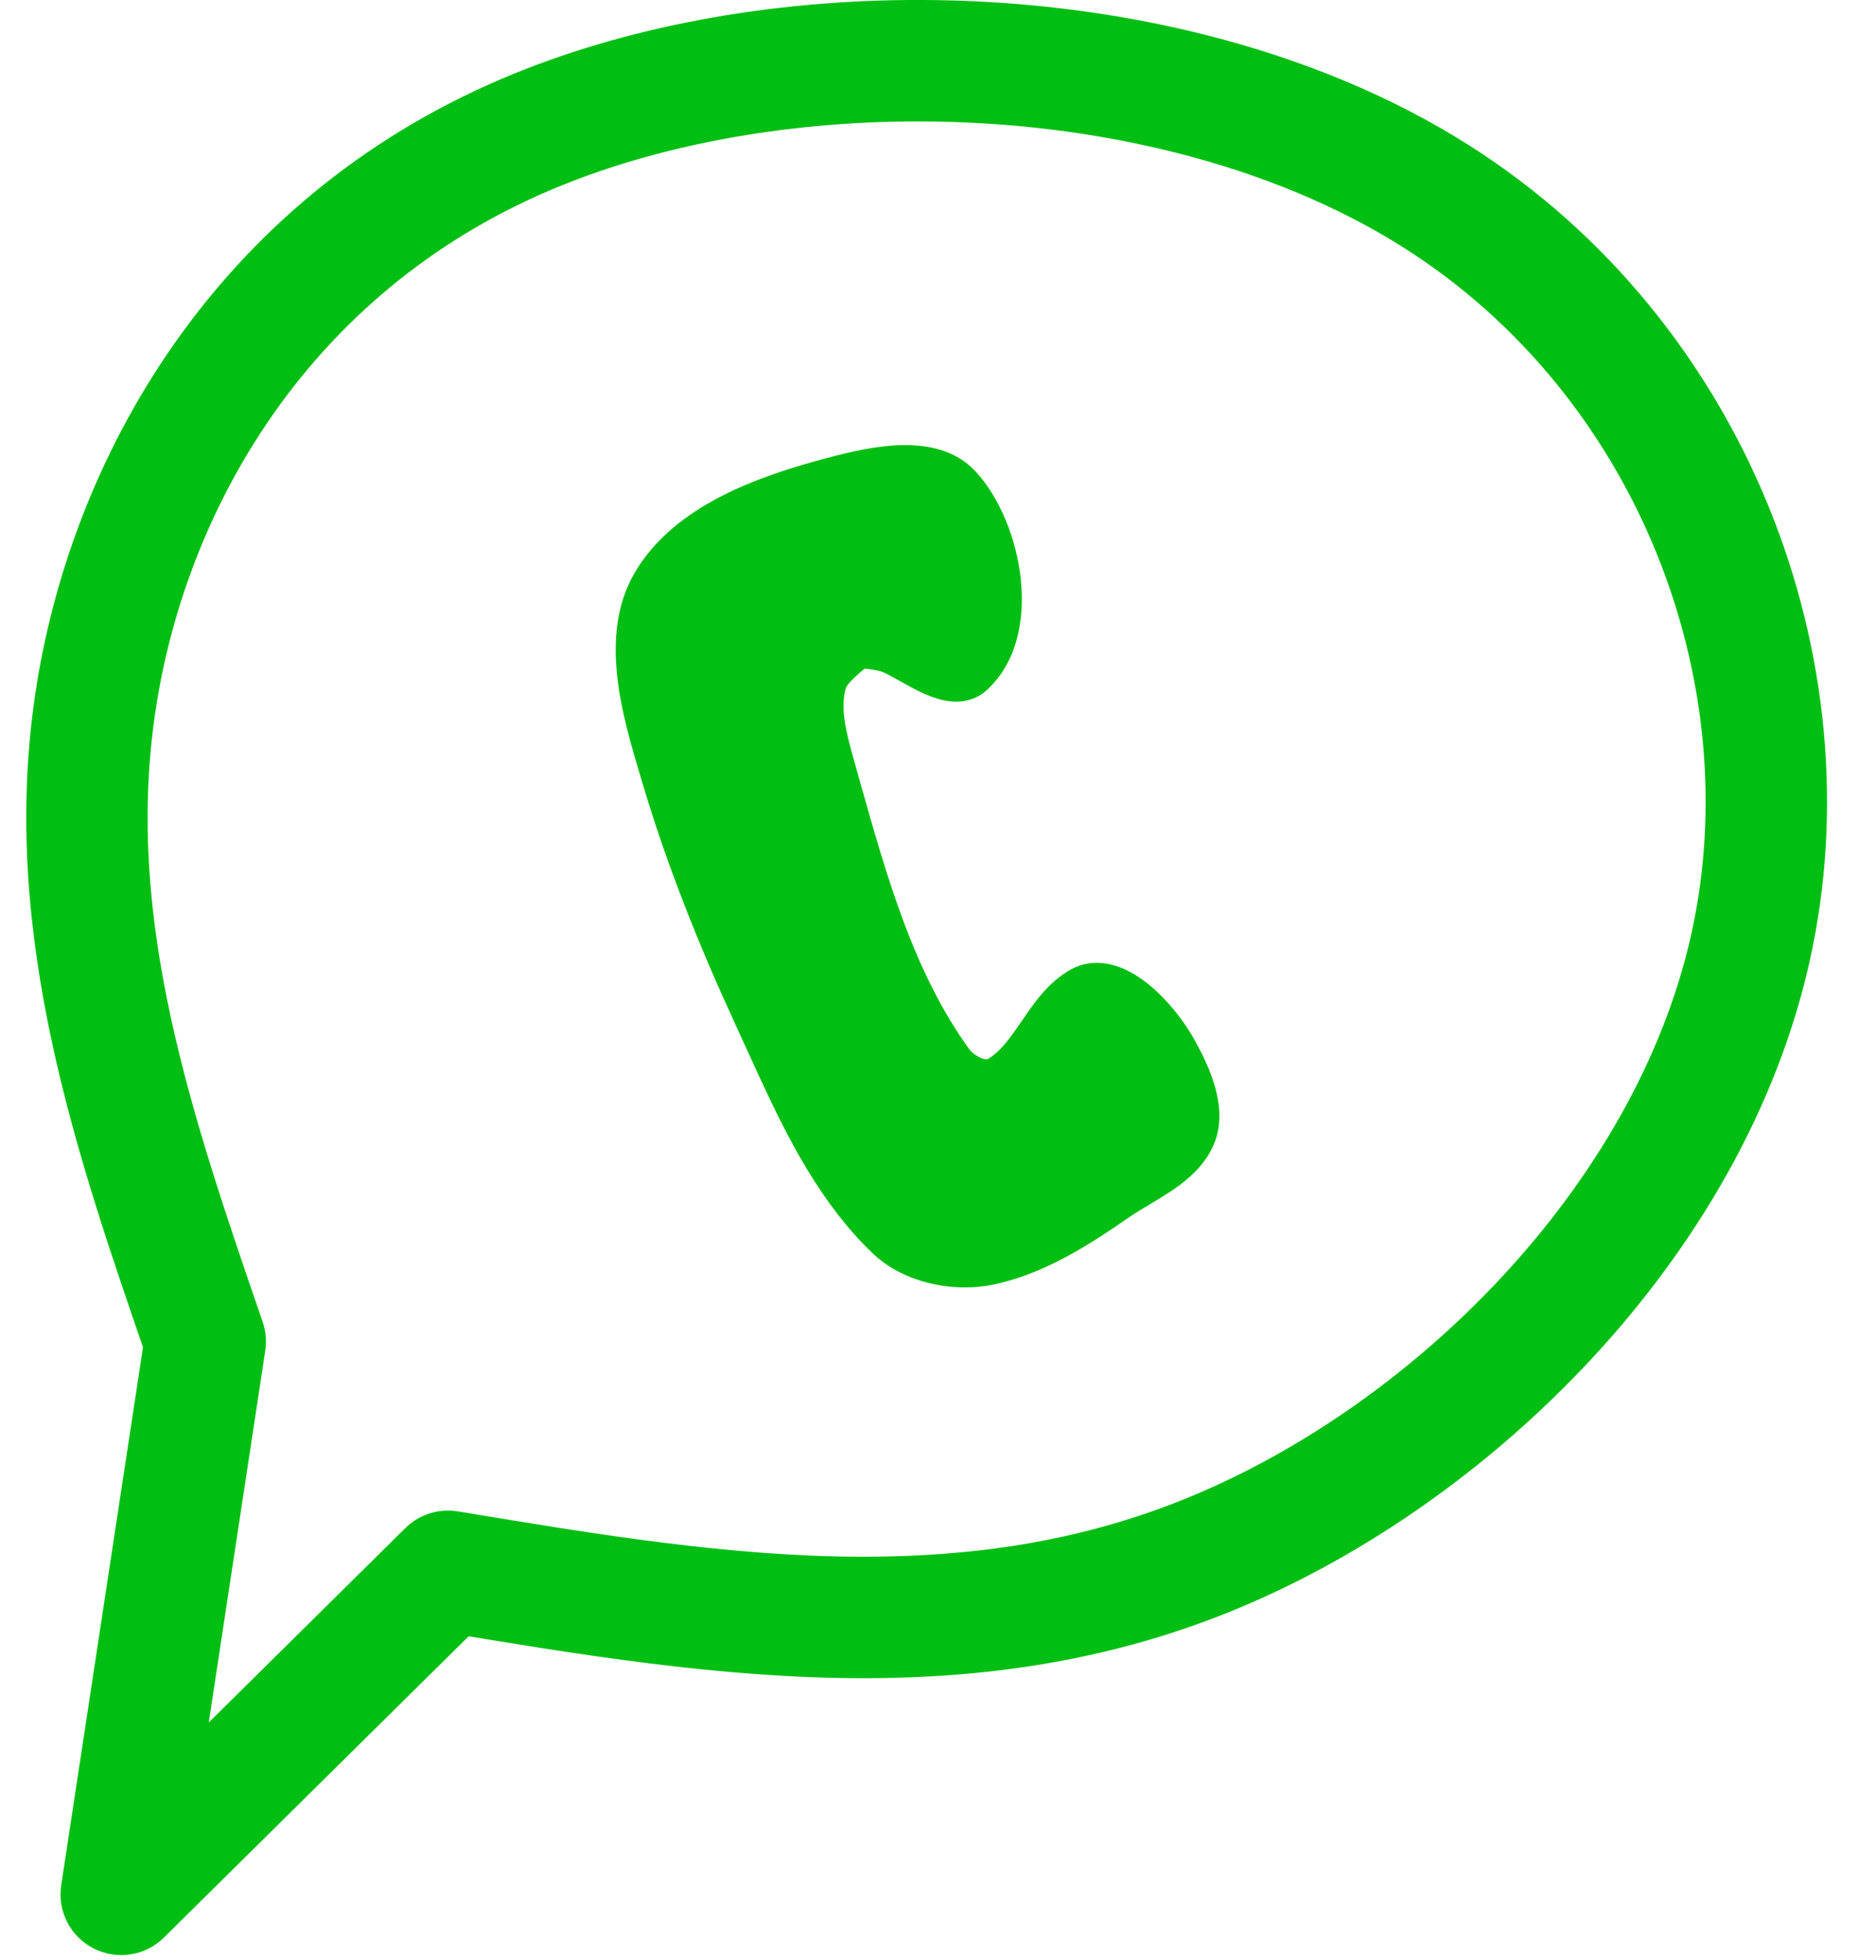
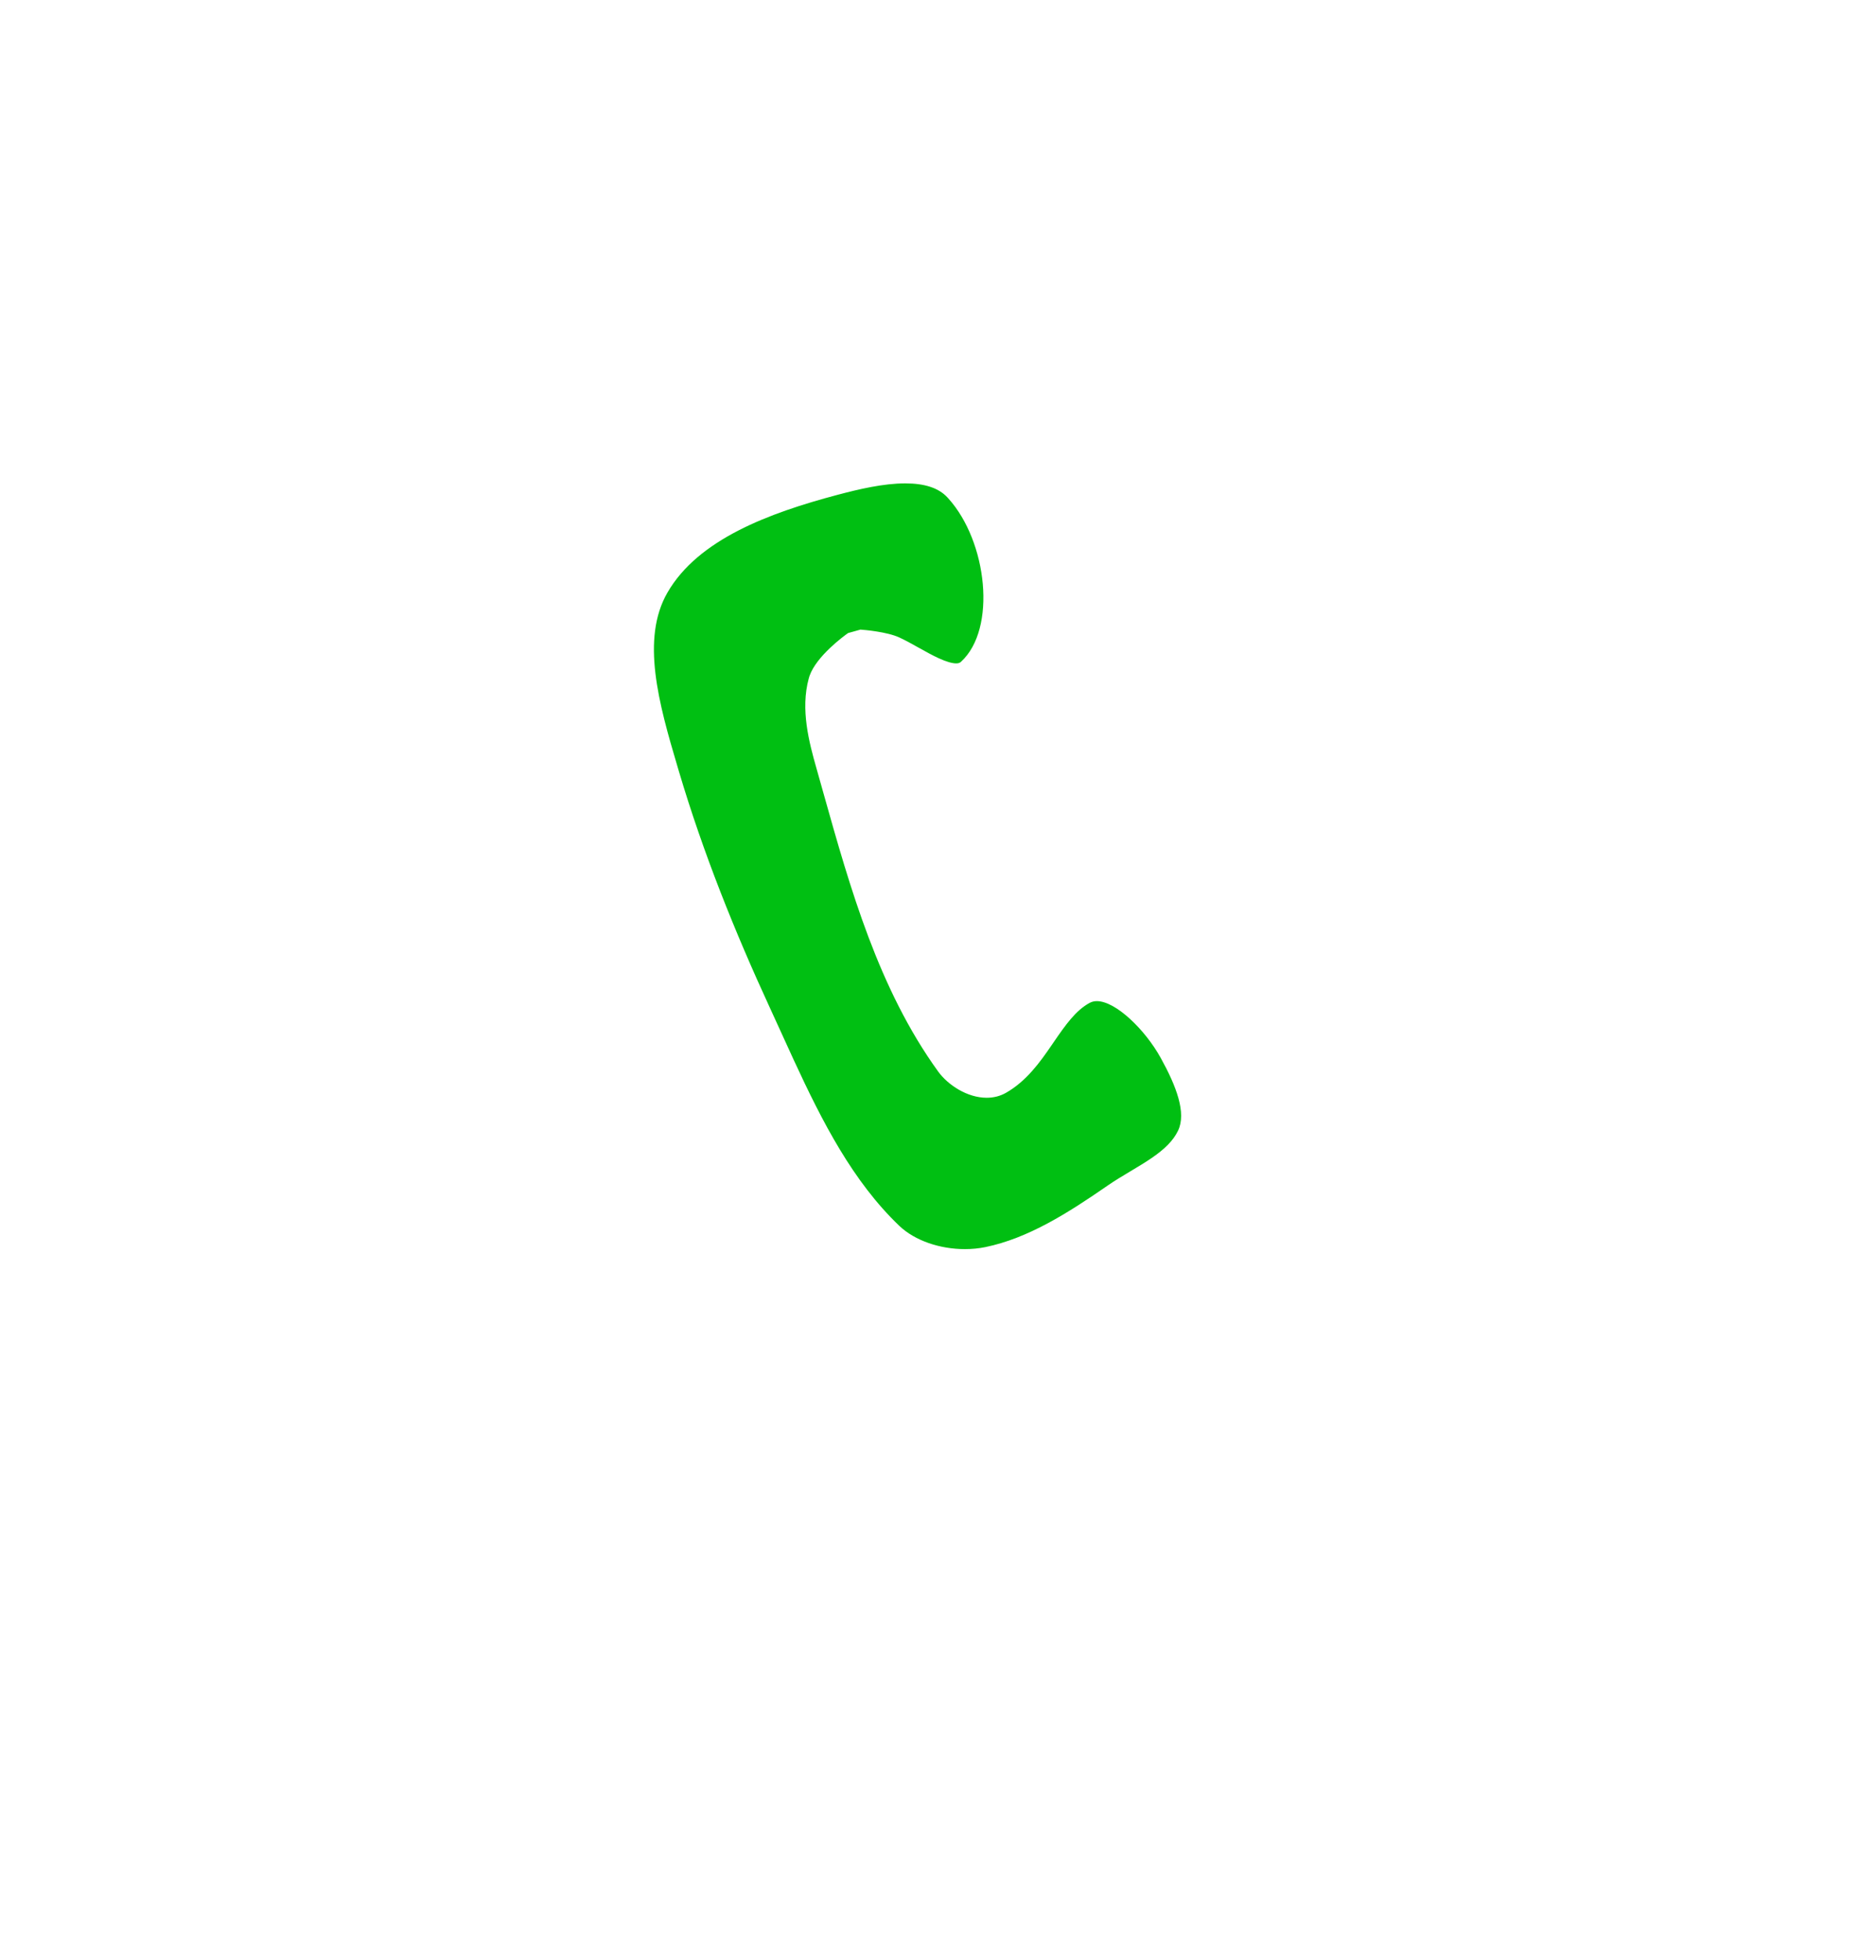
<svg xmlns="http://www.w3.org/2000/svg" fill="#00bf12" height="358.5" preserveAspectRatio="xMidYMid meet" version="1" viewBox="252.4 489.4 343.2 358.5" width="343.2" zoomAndPan="magnify">
  <g>
    <g id="change1_2">
-       <path d="M266.772,827.938L266.772,827.938L326.555,768.855C329.088,766.351,332.668,765.215,336.181,765.798L336.181,765.798C361.76,770.049,386.255,774.093,410.407,774.093L410.407,774.093C430.138,774.093,449.333,771.377,468.148,763.928L468.148,763.928C510.642,747.105,551.636,706.171,561.83,660.142L561.83,660.142C571.987,614.275,552.019,561.896,509.318,534.767L509.318,534.767C484.953,519.287,452.536,511.606,420.291,511.606L420.291,511.606C395.863,511.606,372.197,516.02,352.978,524.211L352.978,524.211C308.984,542.962,286.173,582.565,280.745,620.098L280.745,620.098C275.322,657.597,287.262,692.861,300.447,731.126C301.032,732.824,301.196,734.638,300.926,736.413L300.926,736.413L285.558,837.506L266.772,827.938 M282.385,843.736C278.98,847.1,273.803,847.905,269.538,845.732C265.273,843.56,262.88,838.9,263.599,834.168L263.599,834.168L278.968,733.075L279.448,738.362C266.569,700.985,252.445,660.608,258.763,616.919L258.763,616.919C265.076,573.266,291.809,526.138,344.269,503.779L344.269,503.779C366.683,494.226,393.39,489.395,420.291,489.395L420.291,489.395C455.633,489.395,492.462,497.743,521.229,516.02L521.229,516.02C572.011,548.283,595.643,610.178,583.515,664.944L583.515,664.944C571.423,719.548,524.248,765.606,476.324,784.579L476.324,784.579C454.31,793.294,432.215,796.304,410.407,796.304L410.407,796.304C384.107,796.304,357.784,791.904,332.541,787.709L342.167,784.652L282.385,843.736 Z" />
-     </g>
+       </g>
    <g id="change1_3">
-       <path d="M409.767,604.09L409.767,604.09C409.493,604.071,414.479,604.364,417.1,605.571L417.1,605.571C418.3,606.123,419.565,606.833,420.7,607.467L420.7,607.467C421.976,608.181,423.149,608.835,424.274,609.352L424.274,609.352C425.734,610.024,426.715,610.273,427.329,610.273L427.329,610.273C427.68,610.273,427.791,610.2,427.908,610.093L427.908,610.093C434.229,604.321,432.628,588.589,425.495,580.777L425.495,580.778C425.464,580.743,425.41,580.685,425.378,580.651L425.378,580.65C423.888,579.055,421.481,578.246,418.007,578.246L418.007,578.246C414.093,578.246,409.682,579.274,405.679,580.339L405.679,580.339C393.178,583.662,380.411,588.43,374.893,597.988L374.893,597.988C370.115,606.264,373.312,617.843,376.782,629.506L376.782,629.507L377.034,630.353L377.034,630.354C381.423,645.132,387.203,659.556,393.709,673.646L393.709,673.646C394.425,675.197,395.131,676.748,395.84,678.305L395.84,678.305C396.551,679.868,397.267,681.44,397.985,682.995L397.985,682.995C403.263,694.424,408.8,705.191,417.206,713.233L417.206,713.233C419.955,715.863,424.419,717.389,428.925,717.389L428.925,717.389C430.194,717.389,431.422,717.266,432.569,717.03L432.569,717.03C440.337,715.43,447.514,710.867,454.767,705.856L454.767,705.856C456.162,704.892,457.644,704.01,459.007,703.197L459.007,703.197C460.429,702.349,461.729,701.572,462.933,700.74L462.933,700.74C465.159,699.202,466.682,697.72,467.517,695.974L467.517,695.974C468.954,692.97,467.237,688.291,464.348,683.07L464.348,683.07C461.483,677.893,456.235,672.929,453.053,672.929L453.053,672.929C452.636,672.929,452.27,673.019,451.908,673.219L451.908,673.219C449.525,674.539,447.794,676.94,445.483,680.311L445.483,680.311C443.405,683.343,440.756,687.326,436.617,689.658L436.855,689.512L436.855,689.513L436.617,689.659C436.043,689.982,435.447,690.212,434.85,690.363L434.85,690.363C434.188,690.531,433.534,690.601,432.906,690.601L432.906,690.601C429.161,690.601,425.495,688.149,423.659,685.607L423.659,685.607C412.627,670.34,407.411,651.634,402.537,634.293L402.537,634.293C402.21,633.13,401.9,632.027,401.574,630.874L401.574,630.874L401.523,630.69L401.523,630.691L401.47,630.503L401.469,630.503C400.143,625.811,398.268,619.404,399.933,613.324L399.933,613.325C399.974,613.173,400.02,613.026,400.069,612.884L400.069,612.884C401.519,608.67,407.792,604.459,407.364,604.76L409.767,604.09 M409.248,611.522L411.651,610.853C411.222,611.154,407.595,613.908,407.113,615.308L407.113,615.307C407.113,615.308,407.115,615.301,407.118,615.29L407.118,615.291C406.098,619.019,407.185,623.336,408.638,628.476L408.638,628.476L408.691,628.663L408.691,628.664L408.743,628.847L408.743,628.847C409.073,630.014,409.38,631.108,409.709,632.277L409.709,632.277C414.655,649.875,419.576,667.236,429.697,681.244L429.697,681.244C430.47,682.313,432.075,683.151,432.906,683.151L432.906,683.151C432.984,683.151,433.019,683.142,433.019,683.142L433.019,683.142C433.017,683.143,432.994,683.149,432.96,683.168L432.722,683.314L432.723,683.314L432.96,683.168C435.324,681.836,437.047,679.441,439.339,676.098L439.339,676.098C441.432,673.045,444.103,669.025,448.3,666.702L448.3,666.702C449.824,665.857,451.442,665.479,453.053,665.479L453.053,665.479C460.908,665.479,468.05,674.373,470.867,679.463L470.867,679.463C473.349,683.949,477.588,692.186,474.237,699.189L474.237,699.189C472.58,702.653,469.817,705.038,467.168,706.869L467.168,706.869C465.724,707.866,464.206,708.77,462.824,709.595L462.824,709.595C461.419,710.432,460.156,711.188,459.002,711.985L459.002,711.985C451.812,716.953,443.5,722.384,434.072,724.327L434.073,724.327C432.399,724.671,430.666,724.838,428.925,724.838L428.925,724.838C423.002,724.838,416.517,722.883,412.056,718.616L412.056,718.616C402.529,709.501,396.501,697.55,391.222,686.118L391.222,686.118C390.491,684.536,389.773,682.957,389.06,681.392L389.06,681.392C388.348,679.827,387.654,678.303,386.945,676.769L386.945,676.769C380.336,662.455,374.41,647.688,369.892,632.475L369.893,632.476L369.641,631.63L369.641,631.63C366.49,621.037,361.734,605.882,368.441,594.264L368.441,594.264C375.696,581.697,391.577,576.379,403.765,573.139L403.765,573.139C407.76,572.077,413.017,570.796,418.007,570.796L418.007,570.796C422.423,570.796,427.308,571.801,430.824,575.567L430.824,575.567C430.874,575.621,430.945,575.698,430.996,575.753L430.996,575.754C439.481,585.045,443.644,605.812,432.932,615.594L432.932,615.594C431.249,617.131,429.259,617.723,427.329,617.723L427.329,617.723C425.074,617.723,422.902,616.921,421.159,616.12L421.16,616.12C419.722,615.458,418.289,614.655,417.063,613.969L417.063,613.969C415.861,613.297,414.867,612.744,413.986,612.338L413.986,612.338C412.887,611.832,409.522,611.541,409.248,611.522 Z" />
-     </g>
+       </g>
    <g id="change1_1">
      <path d="M418.007,577.8C414.029,577.8,409.567,578.844,405.565,579.908C393.083,583.226,380.13,588.027,374.507,597.766C369.614,606.241,372.905,618.037,376.355,629.633L376.355,629.634L376.606,630.48L376.608,630.487L376.608,630.487C381.004,645.289,386.793,659.731,393.304,673.833C394.02,675.382,394.704,676.886,395.413,678.443L395.416,678.443C395.421,678.459,395.427,678.474,395.434,678.489C396.159,680.081,396.849,681.597,397.581,683.183L397.581,683.183C402.858,694.612,408.425,705.449,416.898,713.556C416.912,713.569,416.926,713.581,416.942,713.593L416.938,713.593C419.792,716.298,424.355,717.834,428.925,717.834C430.223,717.834,431.48,717.71,432.659,717.467C440.526,715.846,447.772,711.231,455.02,706.223C455.021,706.223,455.021,706.223,455.022,706.222L455.021,706.222C456.394,705.274,457.853,704.404,459.214,703.594L459.214,703.593L459.236,703.58C459.237,703.58,459.237,703.58,459.237,703.579L459.236,703.579C460.654,702.733,461.968,701.948,463.186,701.106C465.437,699.551,467.035,698.015,467.919,696.166C469.466,692.934,467.614,688.063,464.769,682.909L464.764,682.909C464.757,682.891,464.748,682.872,464.738,682.854C461.876,677.681,456.514,672.483,453.053,672.483C452.565,672.483,452.123,672.59,451.692,672.83L451.69,672.83C449.199,674.21,447.411,676.71,445.116,680.059L445.116,680.059L444.928,680.333L444.928,680.333L444.73,680.622L444.73,680.622C442.705,683.575,440.185,687.136,436.399,689.27L436.398,689.27C435.861,689.573,435.303,689.788,434.74,689.932L434.737,689.932C434.116,690.089,433.5,690.155,432.906,690.155C429.336,690.155,425.794,687.8,424.021,685.346C413.109,670.246,407.908,651.754,403.055,634.487L402.966,634.172C402.658,633.075,402.32,631.871,402.012,630.782L402.008,630.782L402.003,630.752L401.952,630.569L401.899,630.382L401.898,630.381L401.825,630.123L401.825,630.123L401.75,629.856C400.434,625.201,398.797,619.162,400.363,613.444L400.363,613.442L400.363,613.442C400.402,613.299,400.444,613.164,400.49,613.029L400.501,612.993L400.501,612.992L400.503,612.992C401.775,609.369,406.825,605.678,407.551,605.172L407.547,605.172L409.814,604.54L409.818,604.54C410.479,604.587,414.648,604.933,416.914,605.976C418.079,606.512,419.312,607.202,420.439,607.833C420.467,607.849,420.454,607.842,420.482,607.857L420.484,607.857C421.755,608.568,422.946,609.232,424.087,609.757L424.087,609.757C425.564,610.437,426.617,610.719,427.329,610.719C427.779,610.719,428.001,610.612,428.209,610.422L428.224,610.408L428.224,610.408L428.224,610.408C434.774,604.4,433.043,588.437,425.866,580.523L425.861,580.523C425.85,580.507,425.838,580.492,425.825,580.477C425.789,580.438,425.741,580.386,425.704,580.347L425.704,580.346L425.704,580.346C424.093,578.621,421.539,577.8,418.007,577.8 Z" />
    </g>
  </g>
</svg>